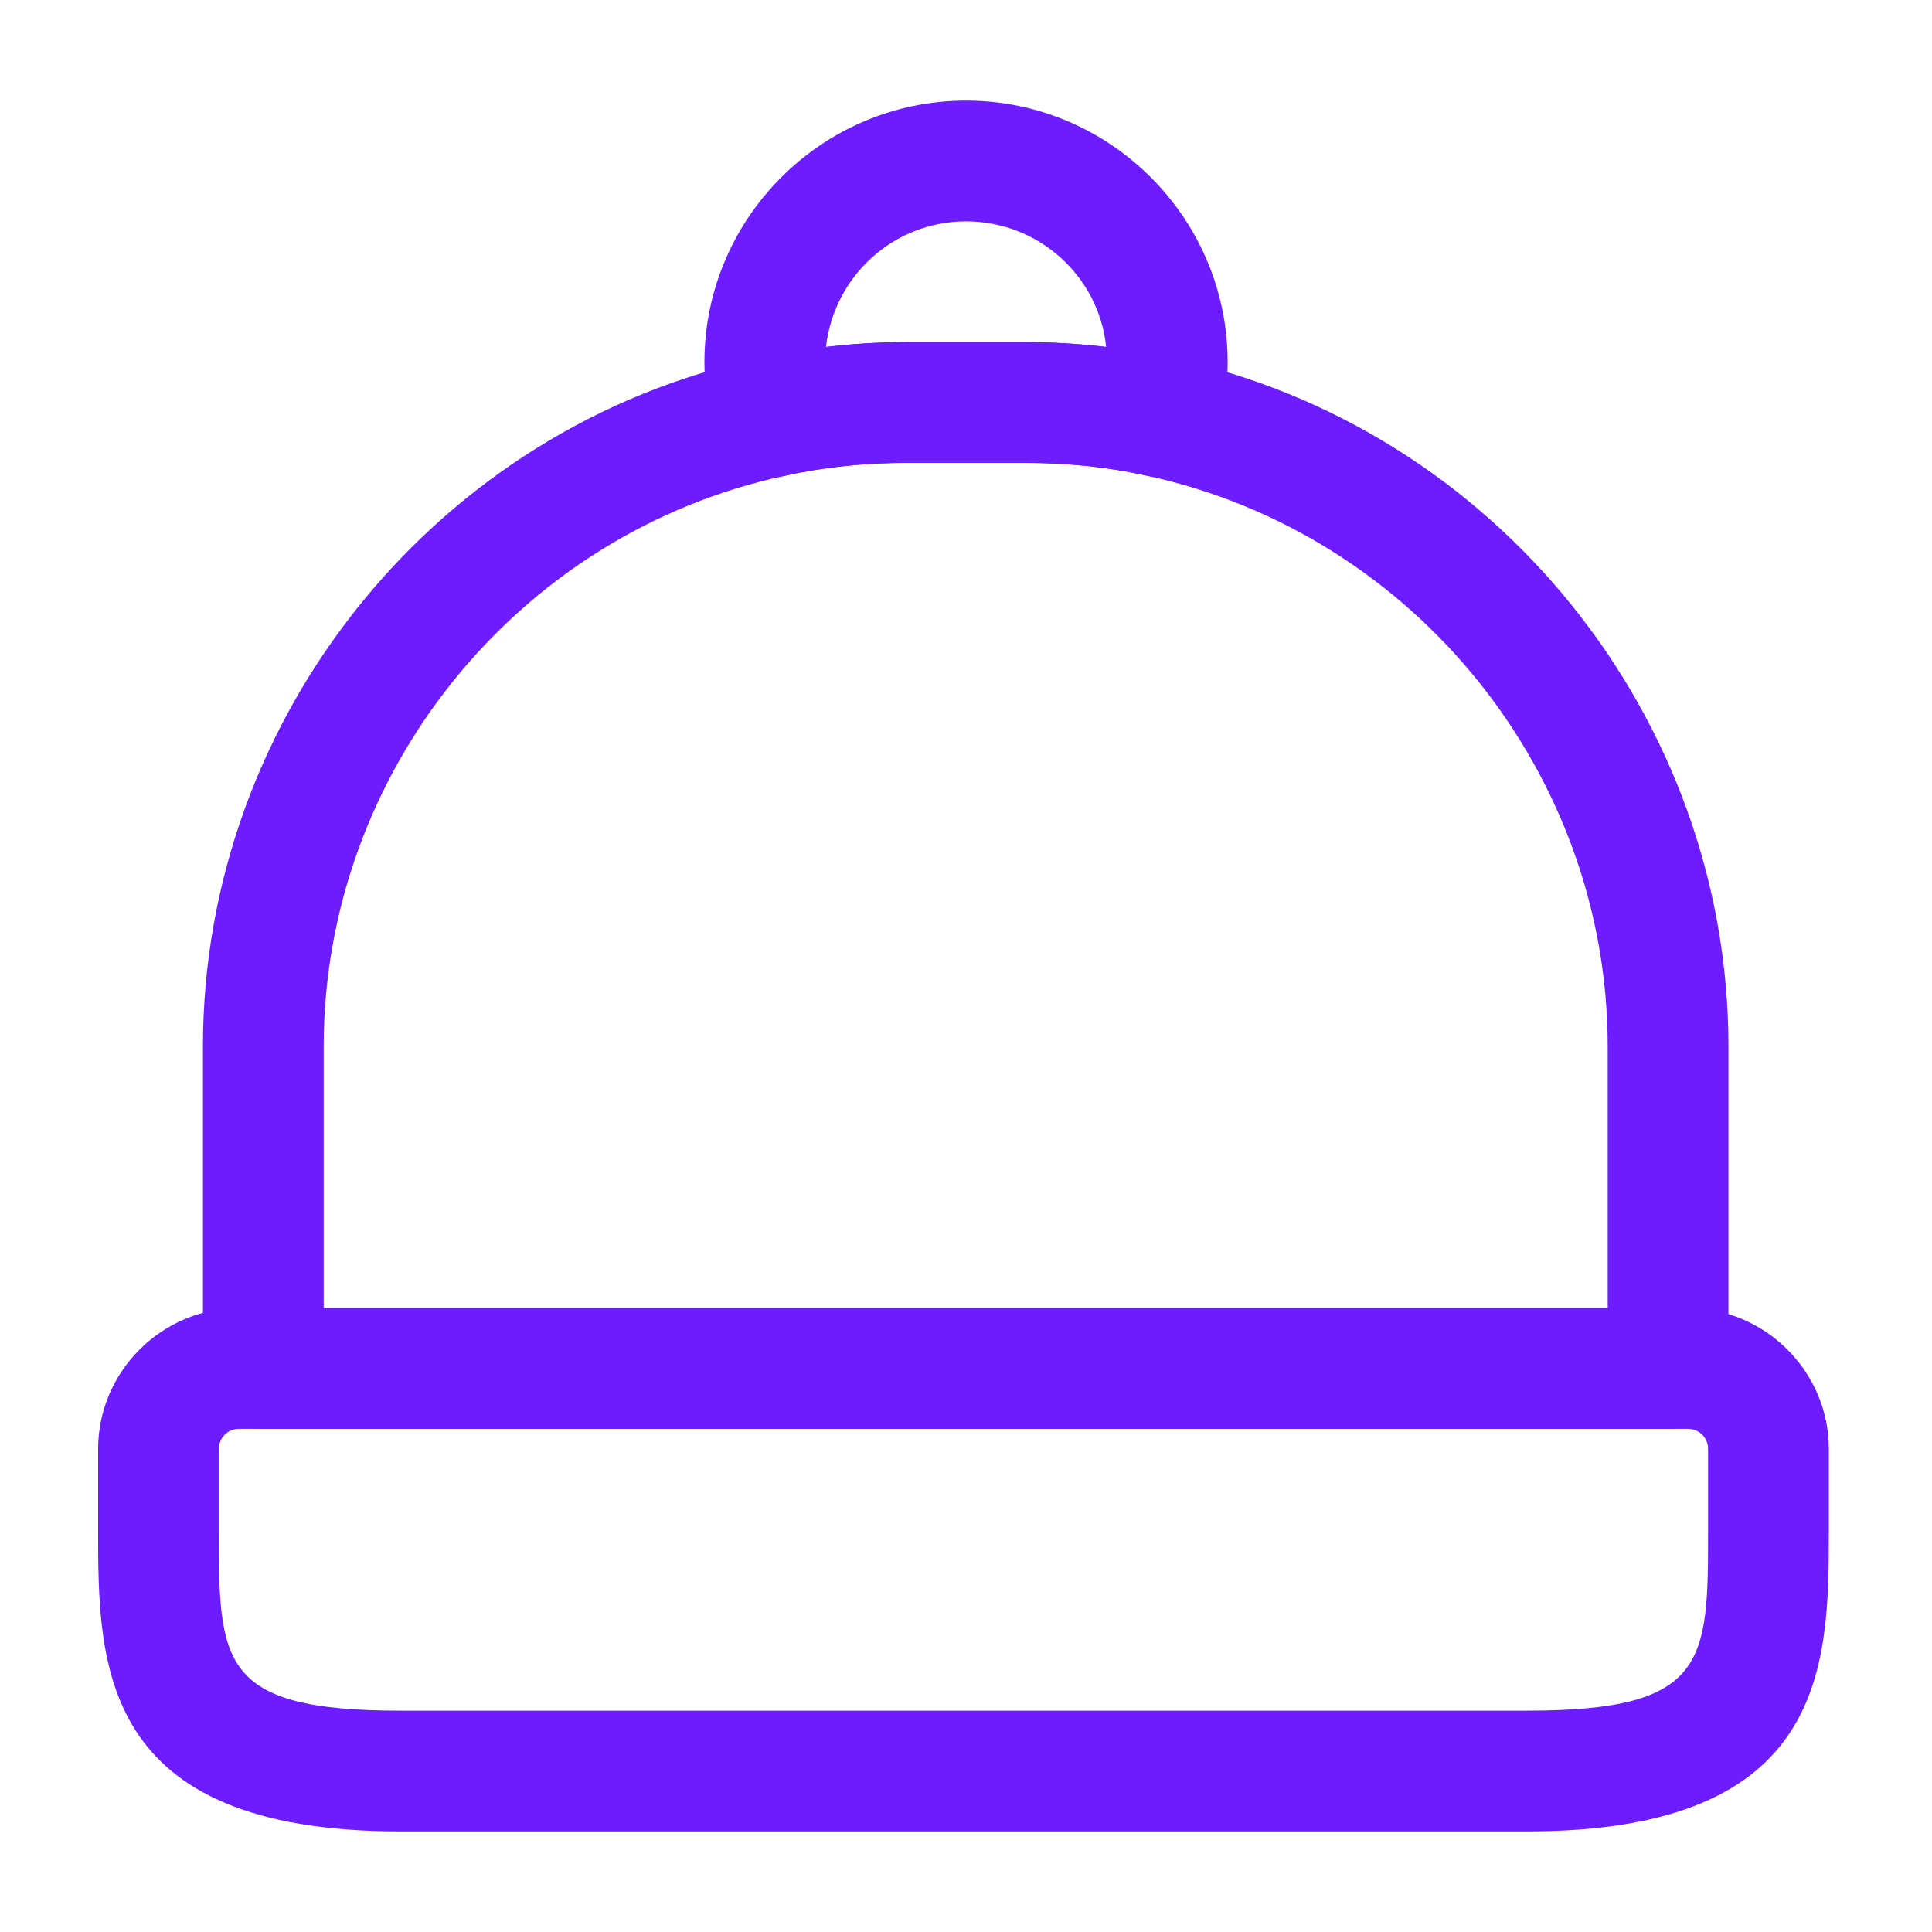
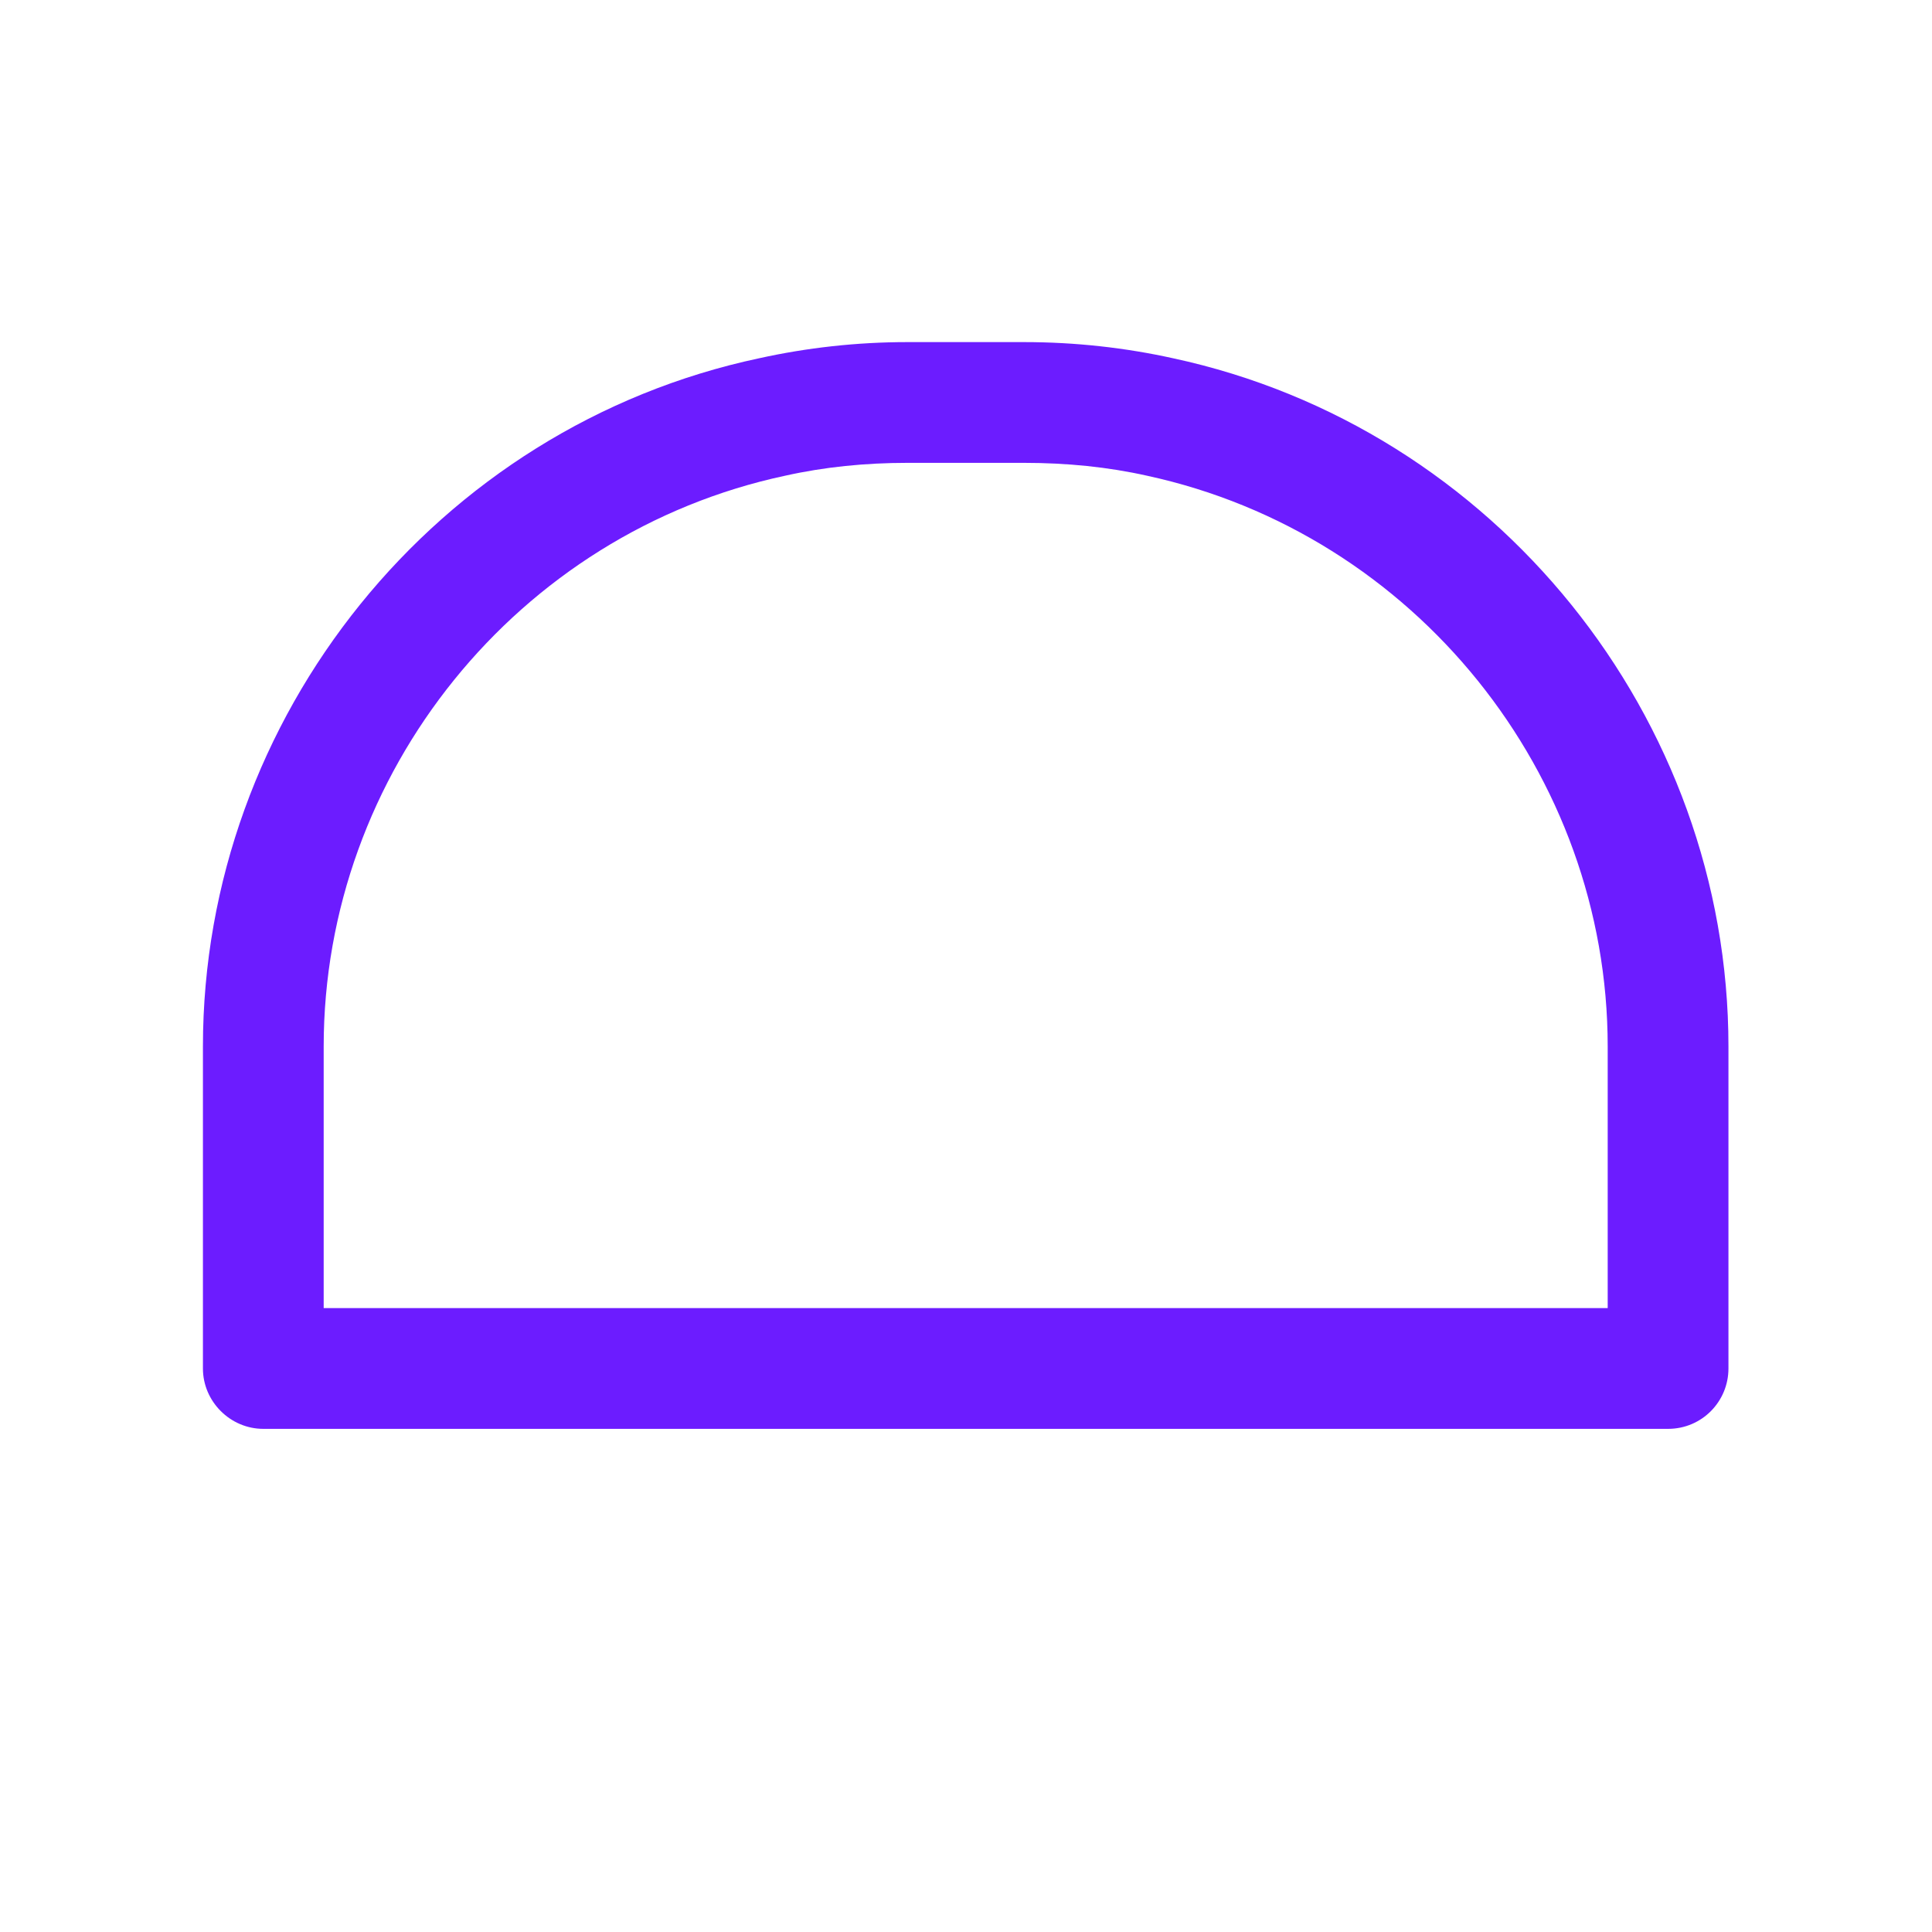
<svg xmlns="http://www.w3.org/2000/svg" width="28" height="28" viewBox="0 0 28 28" fill="none">
-   <path d="M22.13 26.542H5.797C1.422 26.542 1.422 24.115 1.422 22.167V21C1.422 19.88 2.344 18.958 3.464 18.958H24.463C25.584 18.958 26.505 19.88 26.505 21V22.167C26.505 24.115 26.505 26.542 22.13 26.542ZM3.464 20.708C3.3 20.708 3.172 20.837 3.172 21V22.167C3.172 24.08 3.172 24.792 5.797 24.792H22.13C24.755 24.792 24.755 24.08 24.755 22.167V21C24.755 20.837 24.627 20.708 24.463 20.708H3.464Z" fill="#6C1CFF" />
  <path d="M24.175 20.708H3.816C3.338 20.708 2.941 20.312 2.941 19.833V15.167C2.941 10.383 6.336 6.183 11.003 5.192C11.691 5.04 12.415 4.958 13.15 4.958H14.841C15.588 4.958 16.311 5.04 17 5.192C21.666 6.195 25.05 10.395 25.05 15.167V19.833C25.05 20.312 24.665 20.708 24.175 20.708ZM4.691 18.958H23.3V15.167C23.3 11.212 20.5 7.735 16.626 6.895C16.055 6.767 15.46 6.708 14.841 6.708H13.15C12.543 6.708 11.948 6.767 11.376 6.895C7.503 7.723 4.691 11.2 4.691 15.167V18.958Z" fill="#6C1CFF" />
-   <path d="M11.189 6.918C10.804 6.918 10.454 6.662 10.349 6.277C10.256 5.938 10.209 5.6 10.209 5.25C10.209 3.162 11.912 1.458 14.001 1.458C16.089 1.458 17.792 3.162 17.792 5.25C17.792 5.6 17.746 5.938 17.652 6.277C17.536 6.72 17.092 7 16.626 6.895C16.054 6.767 15.459 6.708 14.841 6.708H13.149C12.542 6.708 11.947 6.767 11.376 6.895C11.317 6.907 11.259 6.918 11.189 6.918ZM13.149 4.958H14.841C15.237 4.958 15.646 4.982 16.031 5.028C15.926 4.002 15.051 3.208 14.001 3.208C12.951 3.208 12.087 4.002 11.971 5.028C12.367 4.982 12.752 4.958 13.149 4.958Z" fill="#6C1CFF" />
</svg>